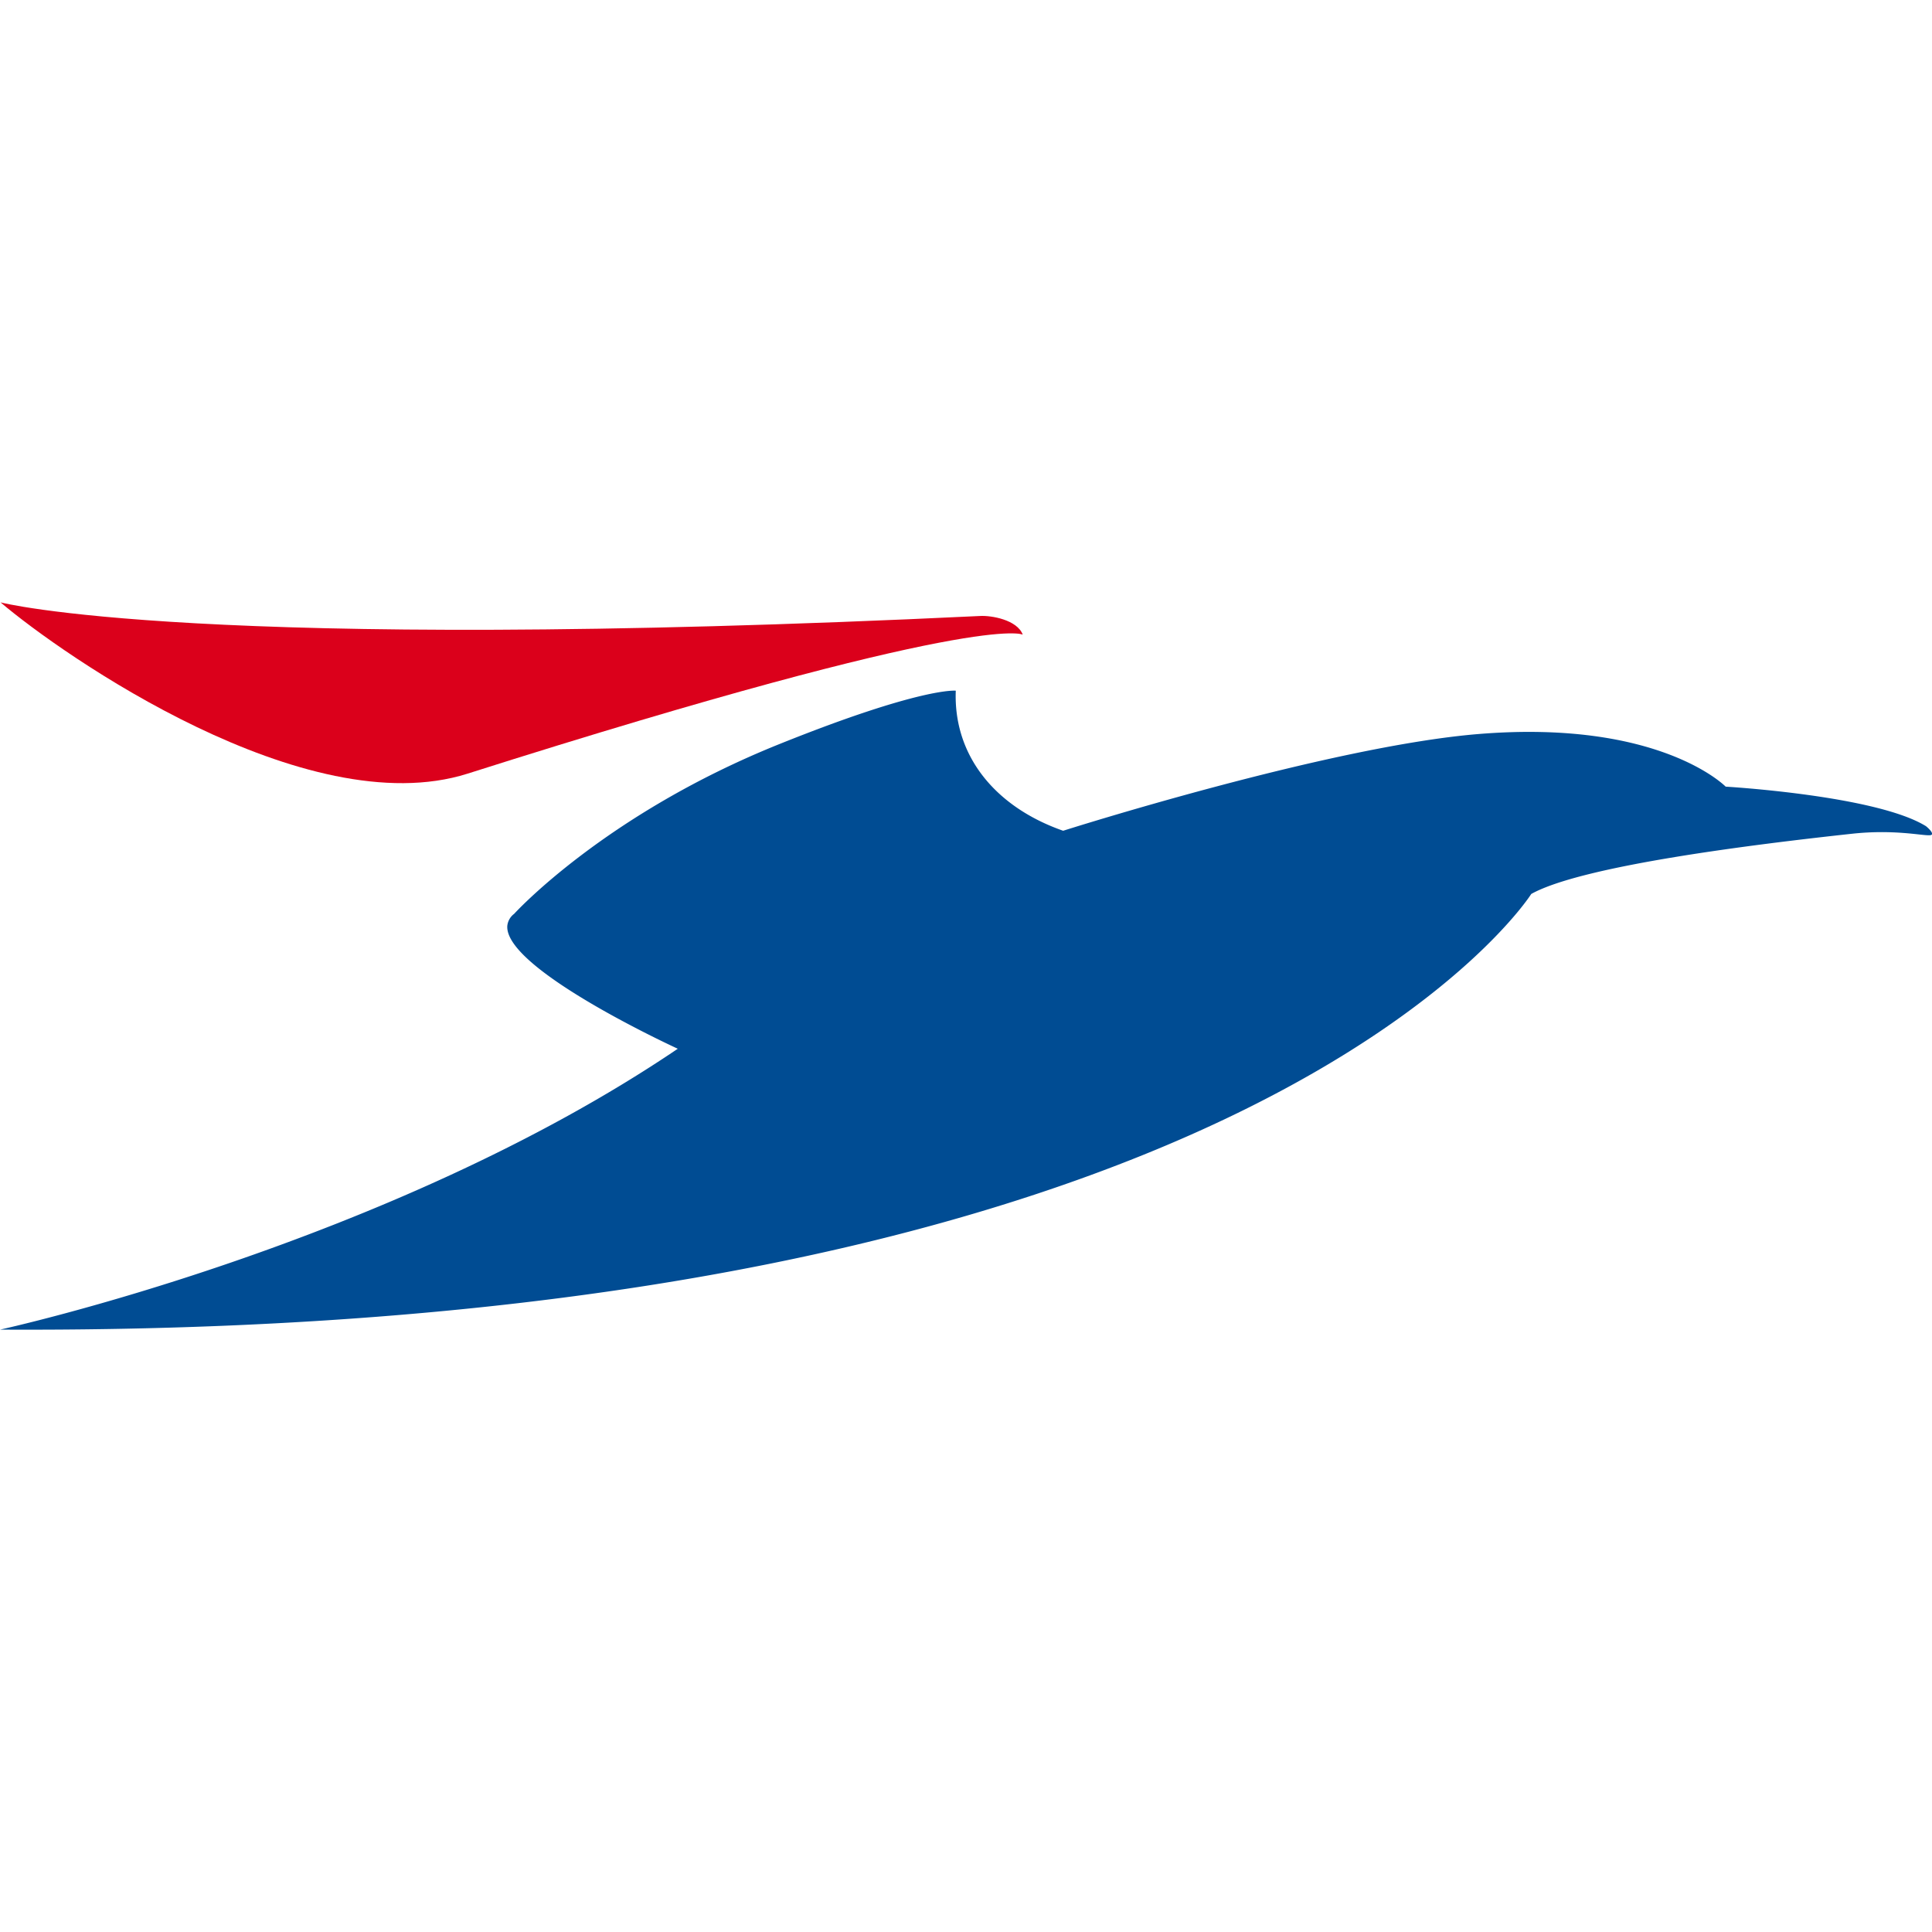
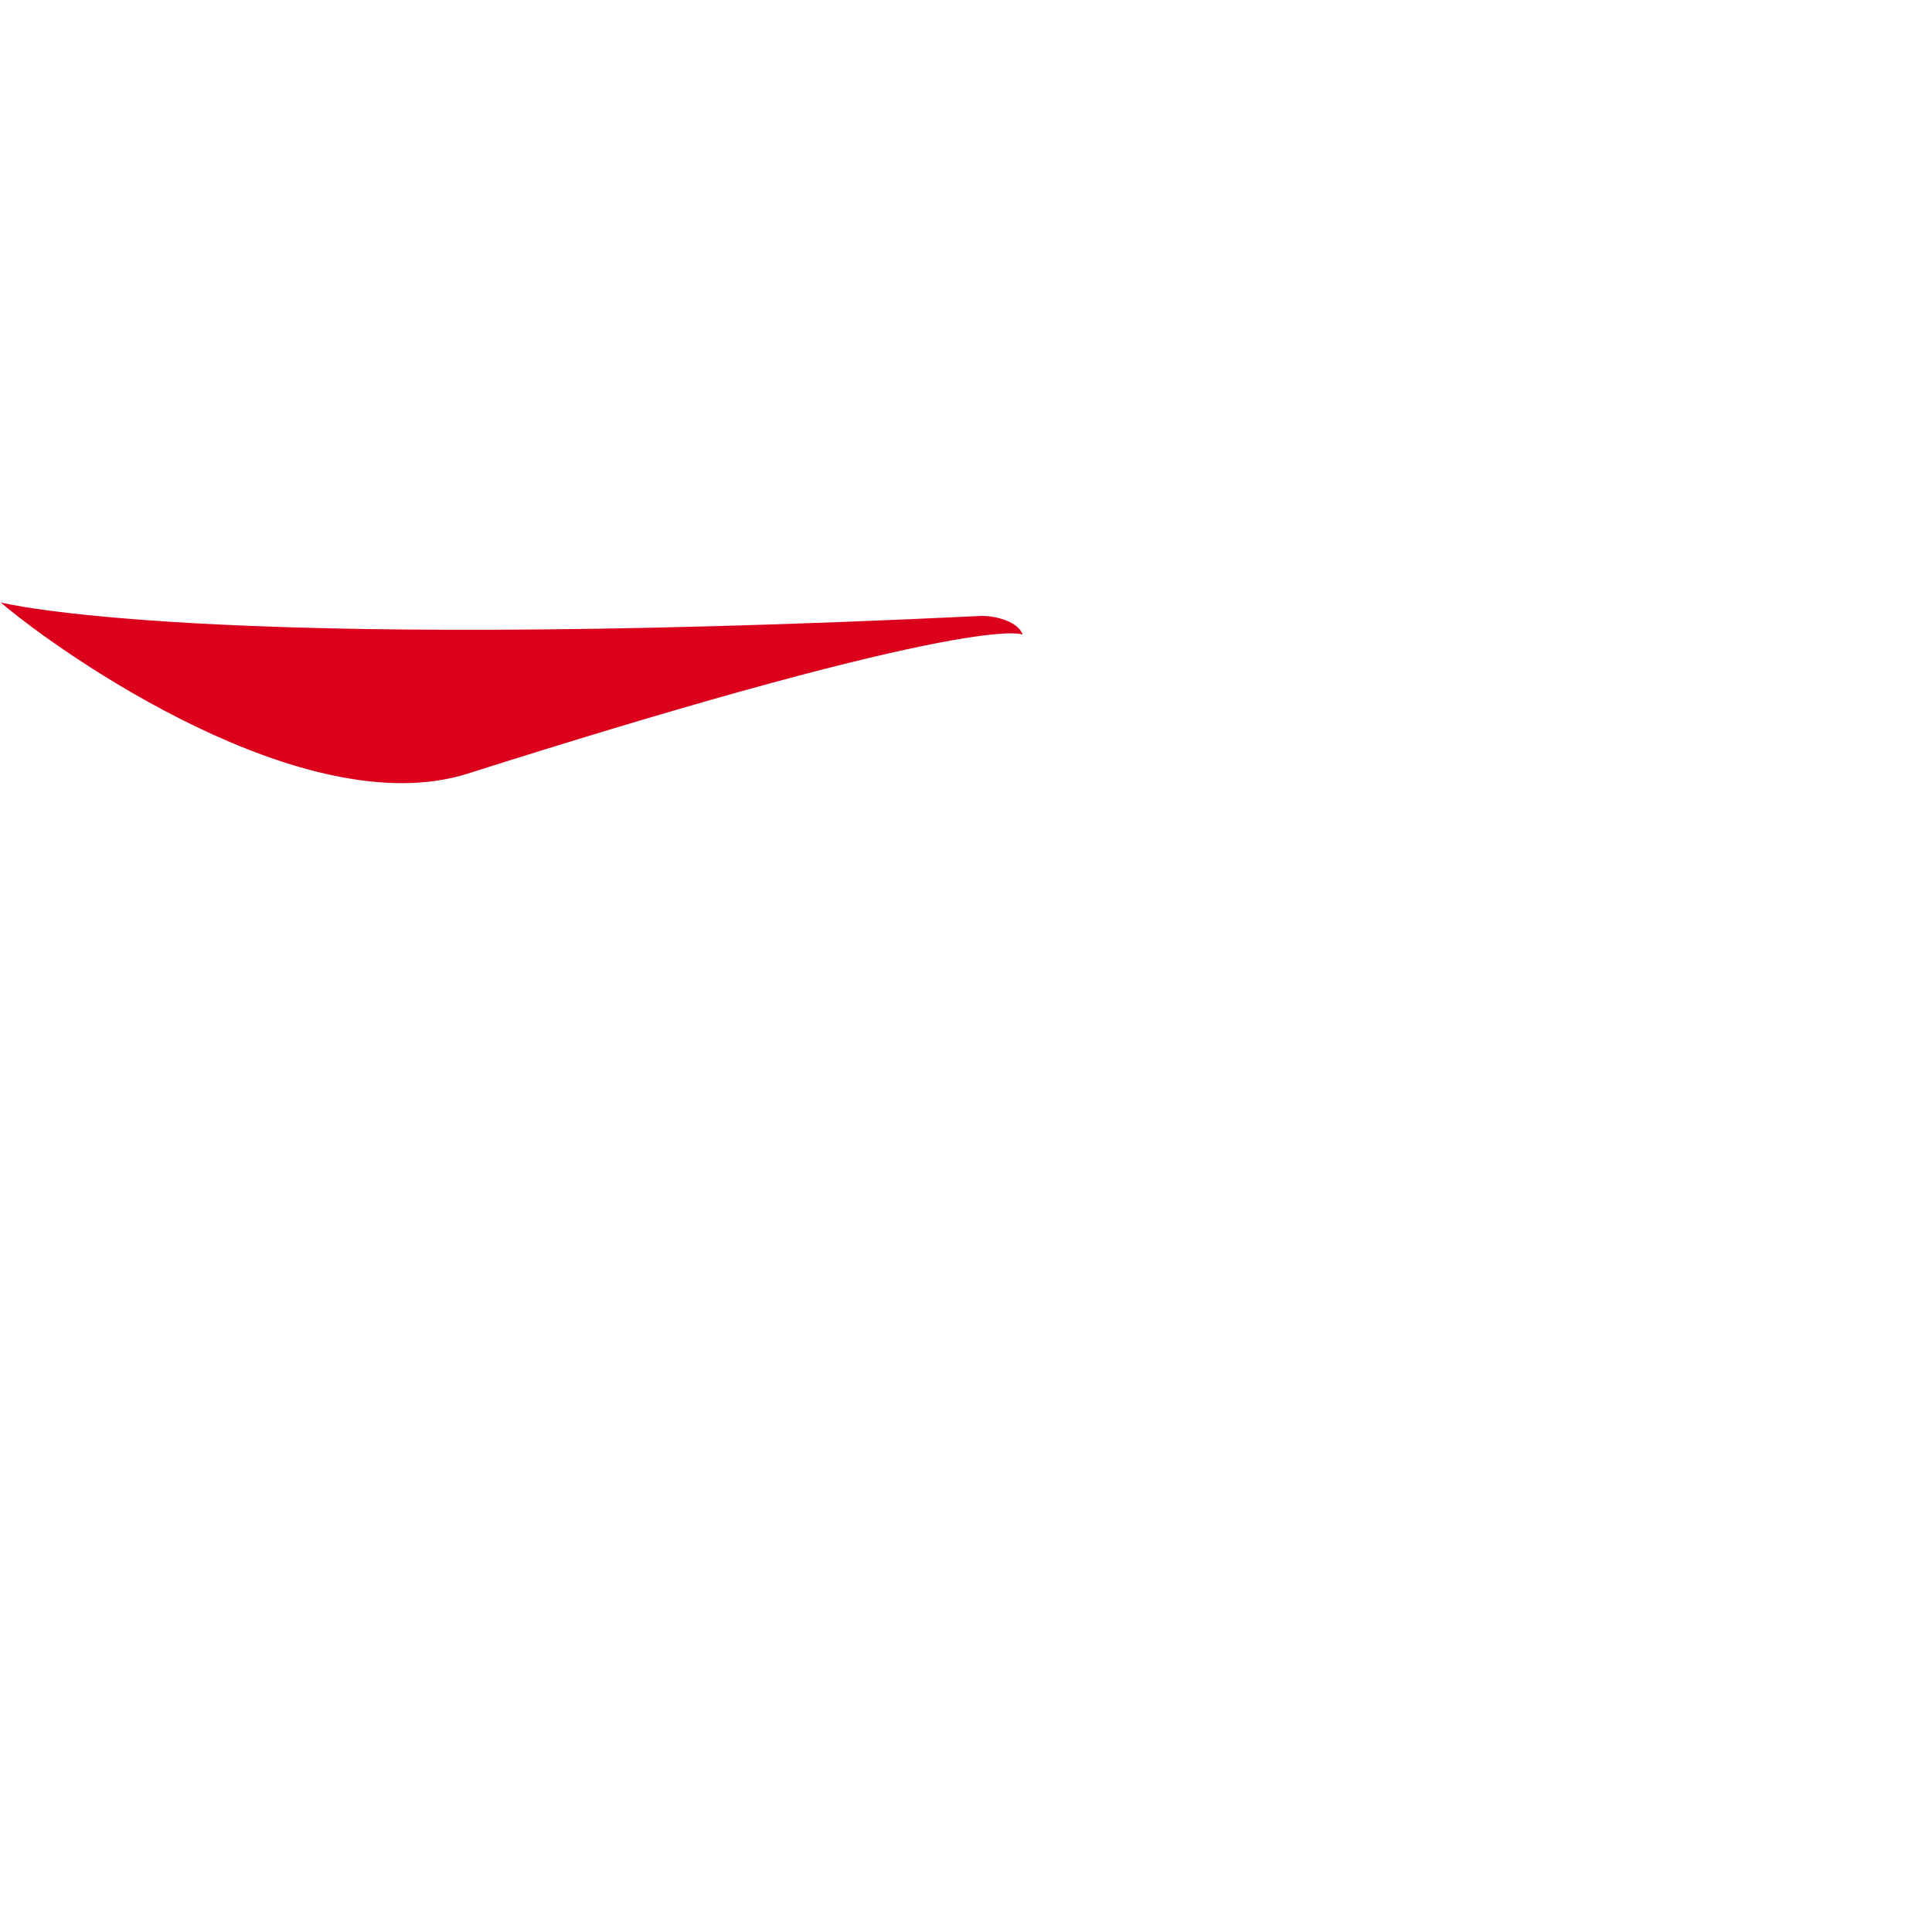
<svg xmlns="http://www.w3.org/2000/svg" role="img" viewBox="0 0 24 24">
  <title>Atlantic Airways</title>
-   <path fill="#004c93" d="M8.42 13.028S6.26 12.04 6.302 11.5a.214.214 0 0 1 .085-.148s1.125-1.24 3.308-2.114c1.76-.706 2.178-.658 2.178-.658-.031.809.492 1.446 1.334 1.74 0 0 3.3-1.051 5.164-1.202 2.249-.183 3.066.654 3.066.654s1.868.108 2.488.491c0 0 .08.064.076.097-.001.01-.012.016-.038.016-.103.002-.446-.073-.947-.02-1.198.13-3.356.394-3.994.749 0 0-3.465 5.49-19.021 5.412 0 0 4.815-1.05 8.42-3.49" />
  <path fill="#db001b" d="M12.175 7.652c.139-.008.461.047.53.232 0 0-.506-.303-6.898 1.727C3.8 10.245.78 8.141.007 7.483c0 0 2.417.637 12.168.169" />
</svg>